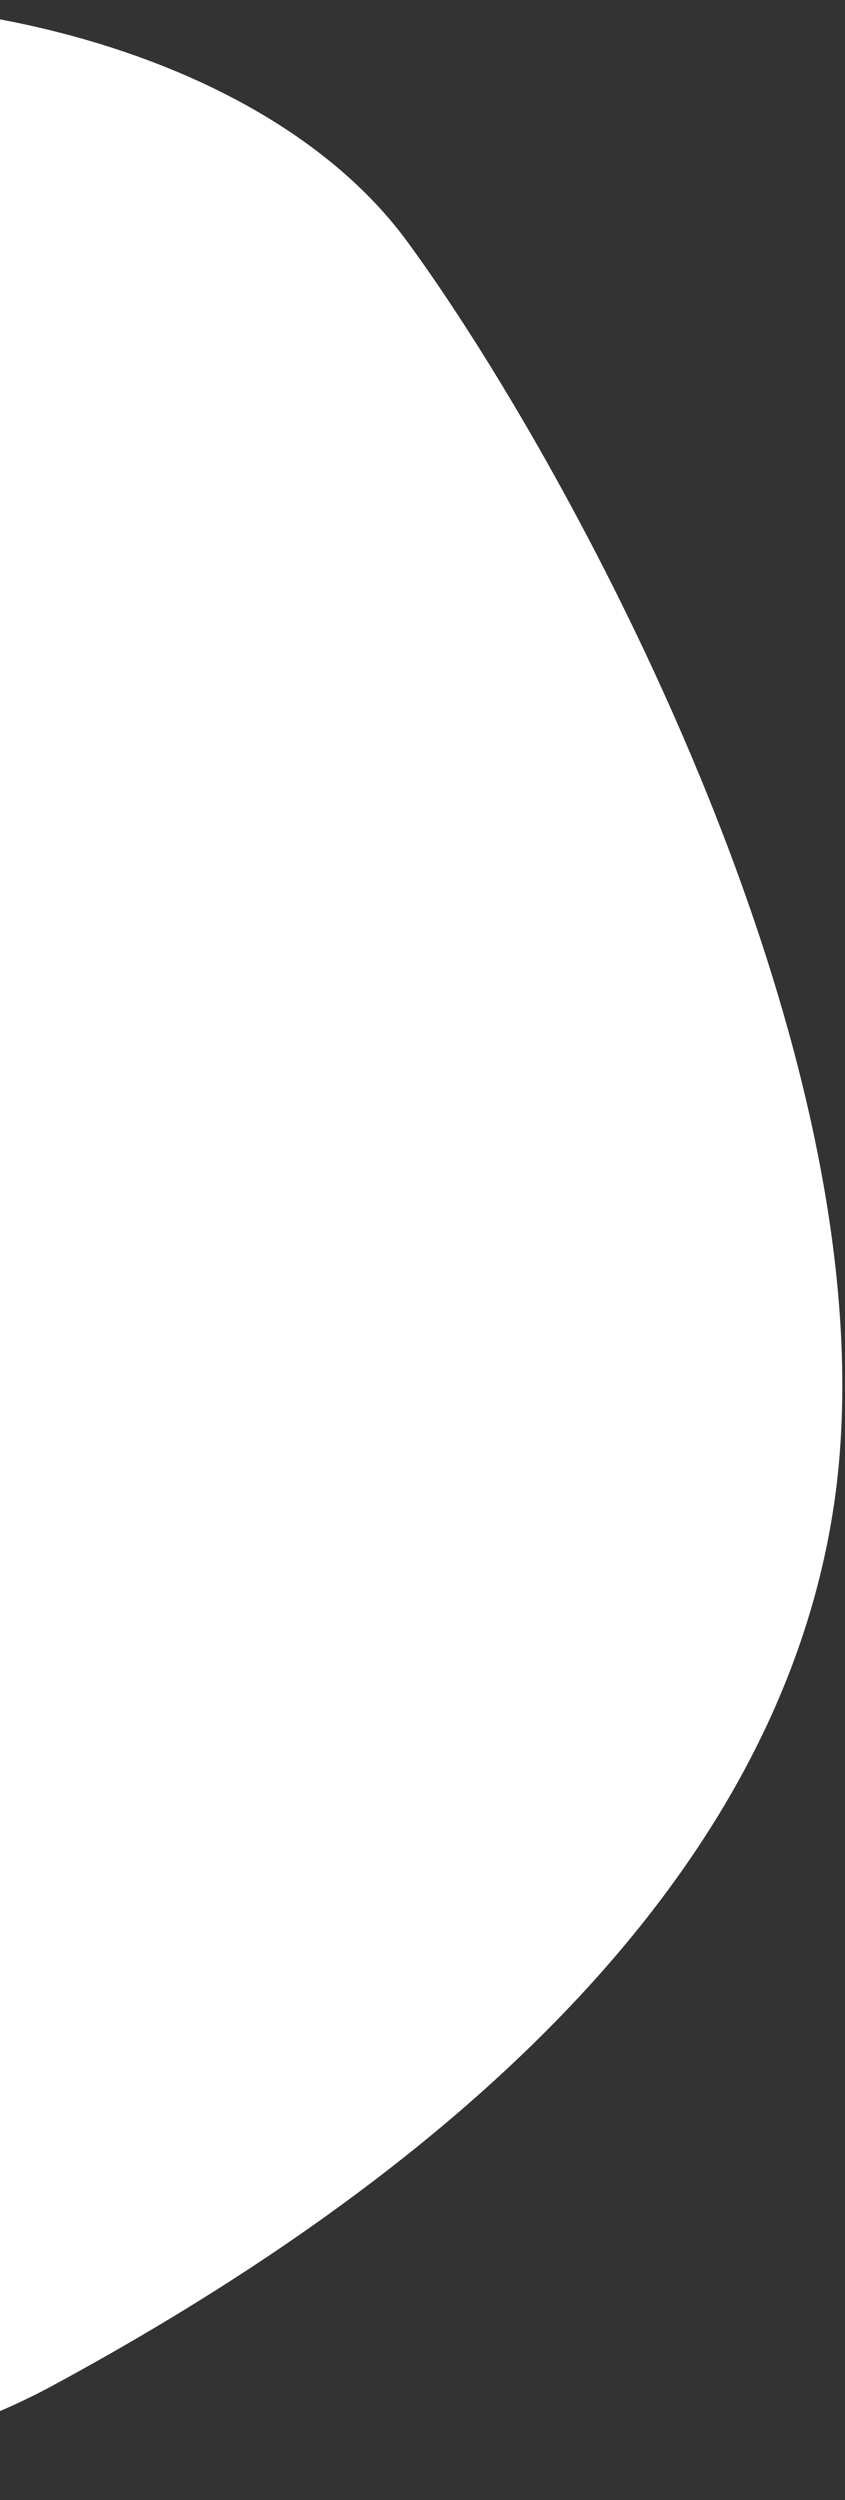
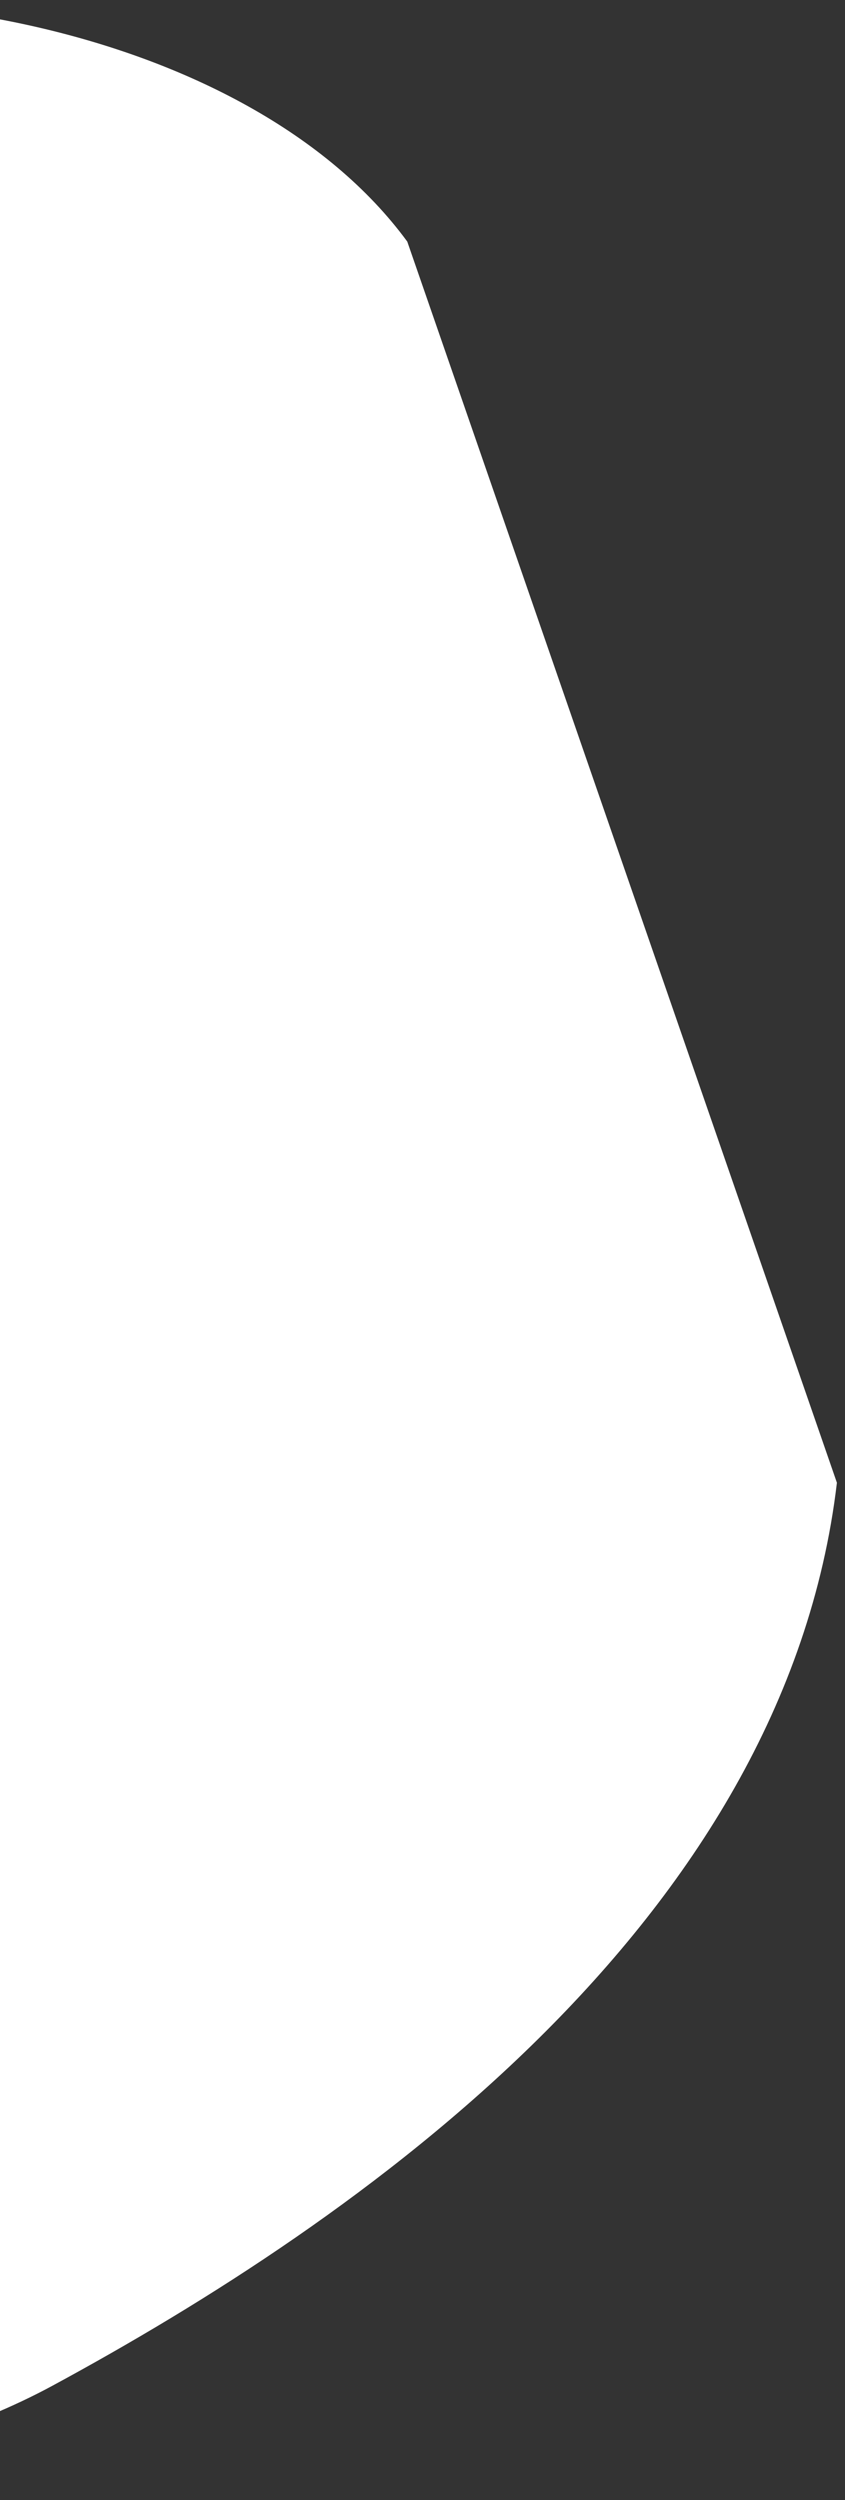
<svg xmlns="http://www.w3.org/2000/svg" width="296" height="875" viewBox="0 0 296 875" fill="none">
  <rect x="0" y="0" width="296" height="875" fill="#333333" stroke="none" />
-   <path d="M293.165 518.946C274.837 673.581 124.617 777.535 18.202 835.076C-88.213 892.616 -361.863 913.83 -438.996 711.287C-498.169 555.906 -428.486 404.615 -377.384 271.683C-326.282 138.75 -260.851 46.617 -157.455 13.982C-54.51 -18.21 87.35 9.163 142.663 84.555C197.976 159.947 311.042 364.754 293.165 518.946Z" fill="white" />
+   <path d="M293.165 518.946C274.837 673.581 124.617 777.535 18.202 835.076C-88.213 892.616 -361.863 913.83 -438.996 711.287C-498.169 555.906 -428.486 404.615 -377.384 271.683C-326.282 138.75 -260.851 46.617 -157.455 13.982C-54.51 -18.21 87.35 9.163 142.663 84.555Z" fill="white" />
</svg>